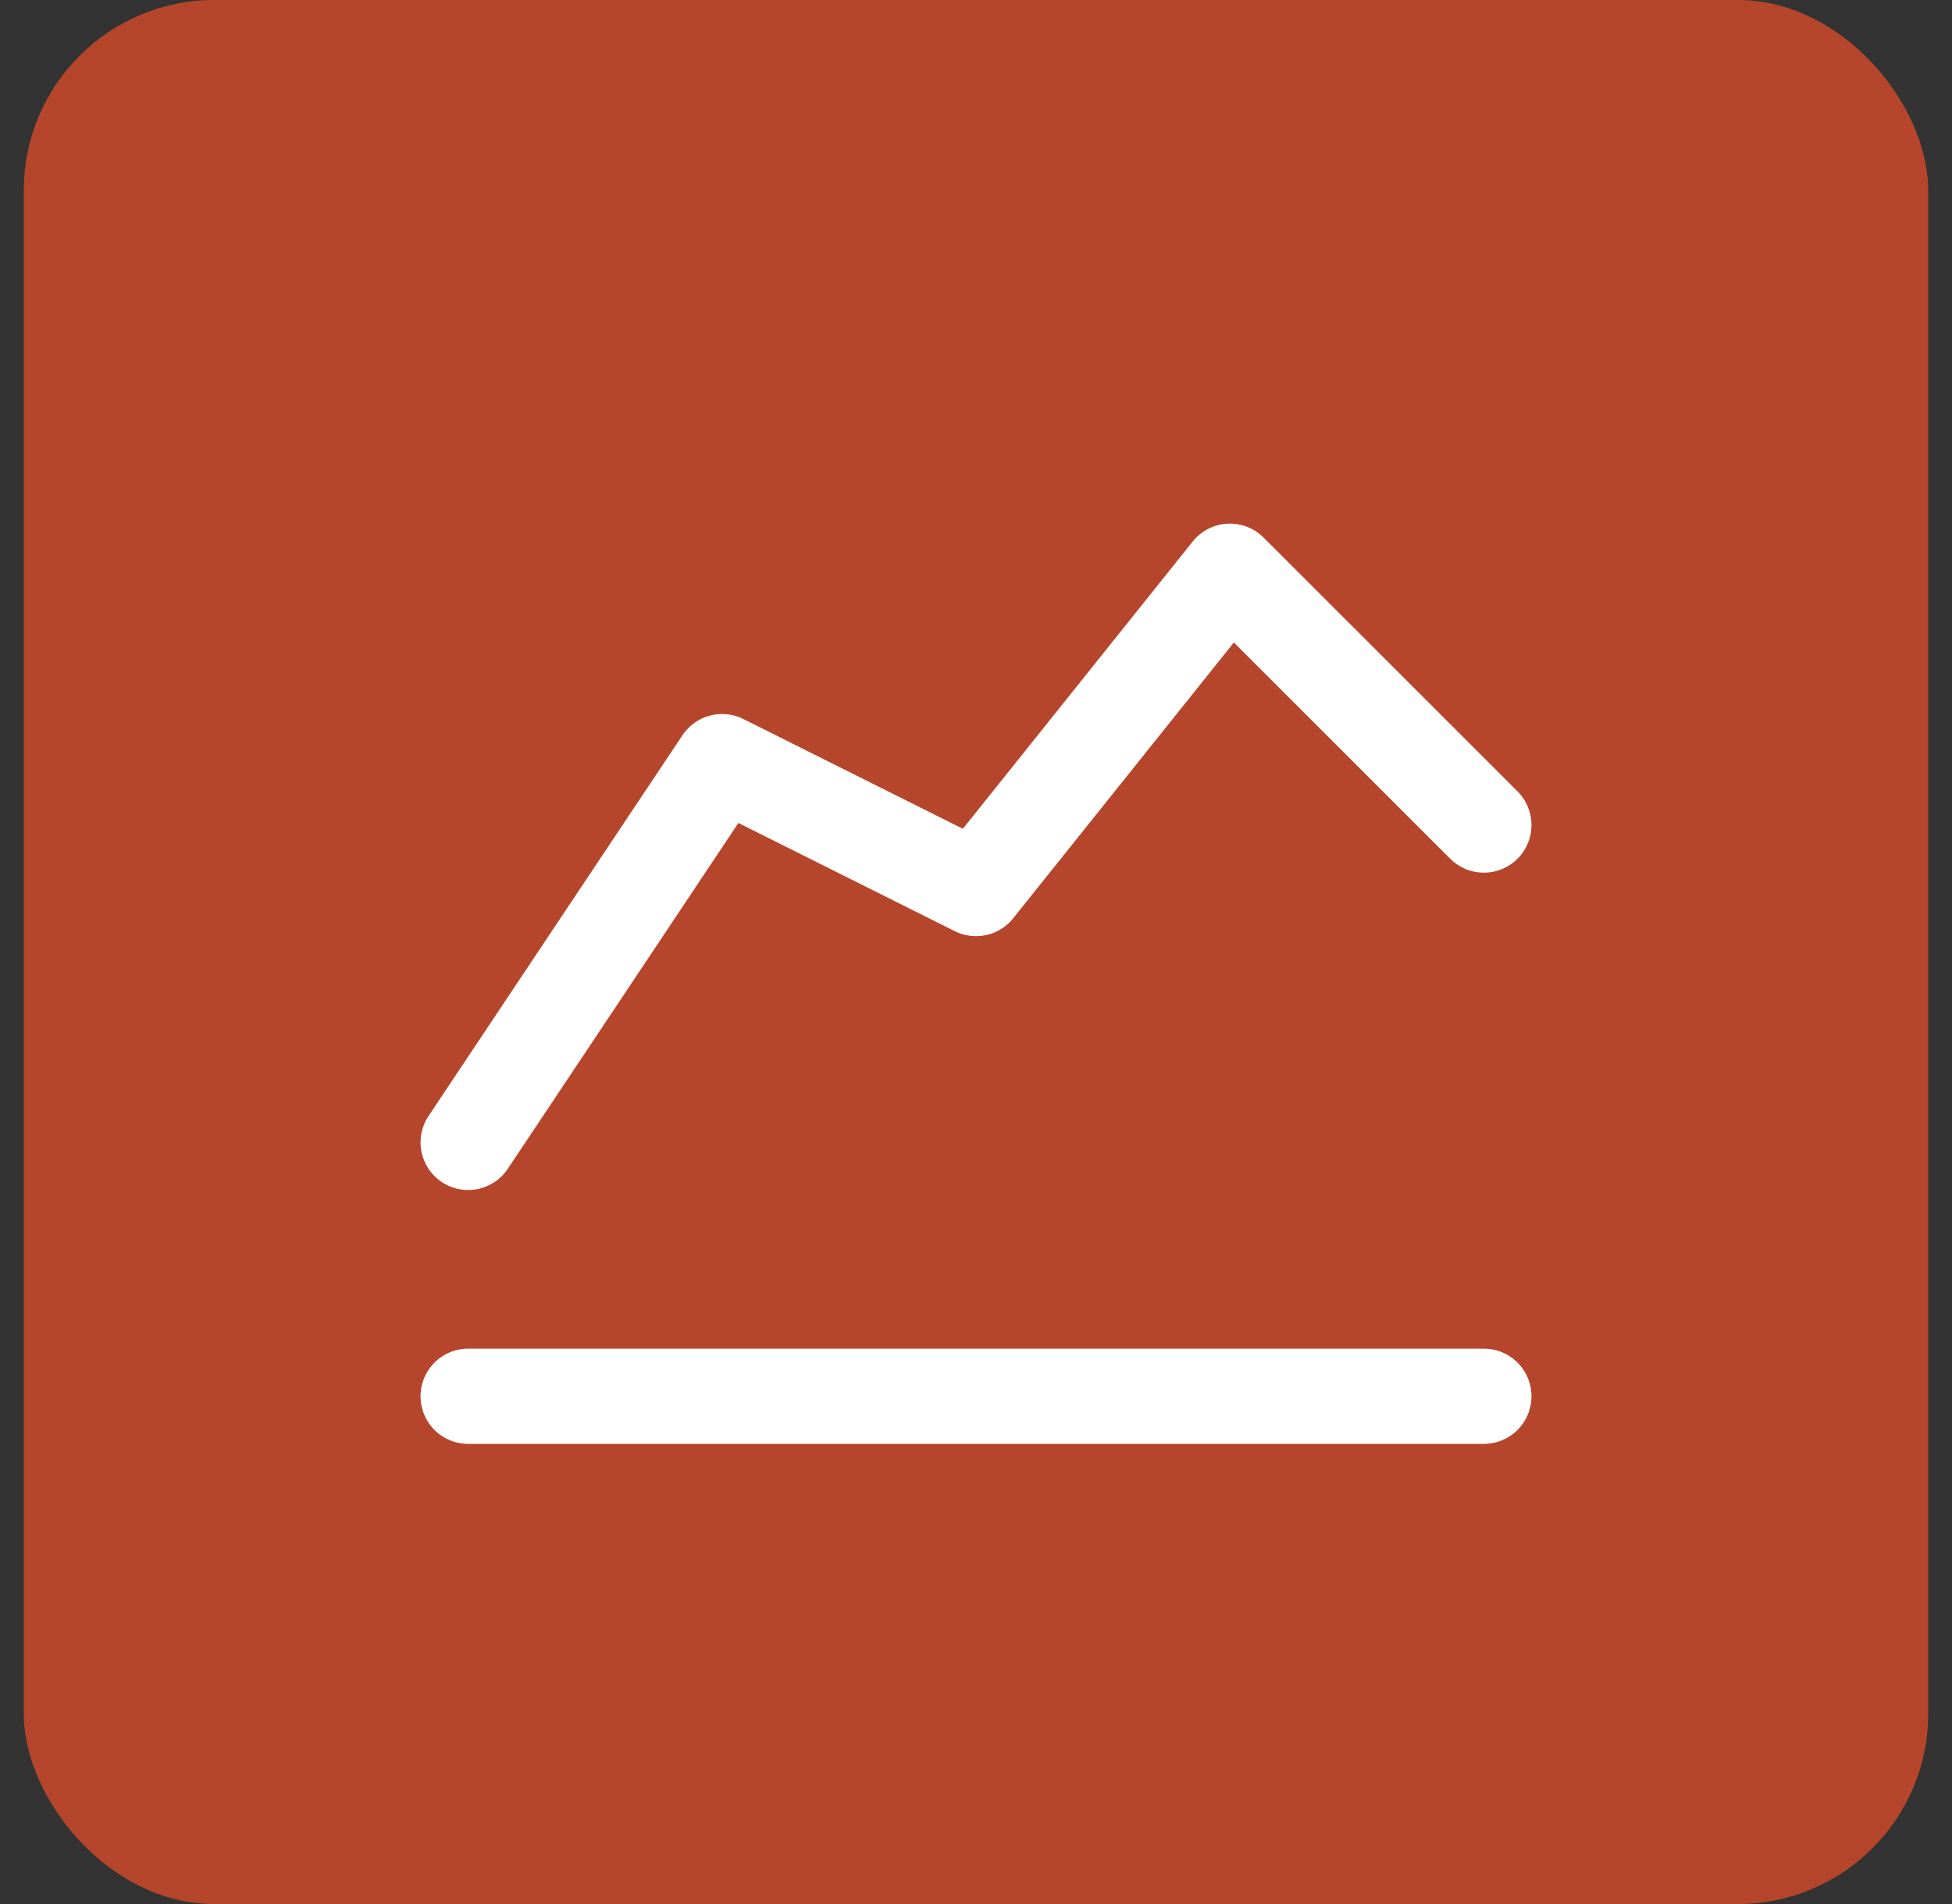
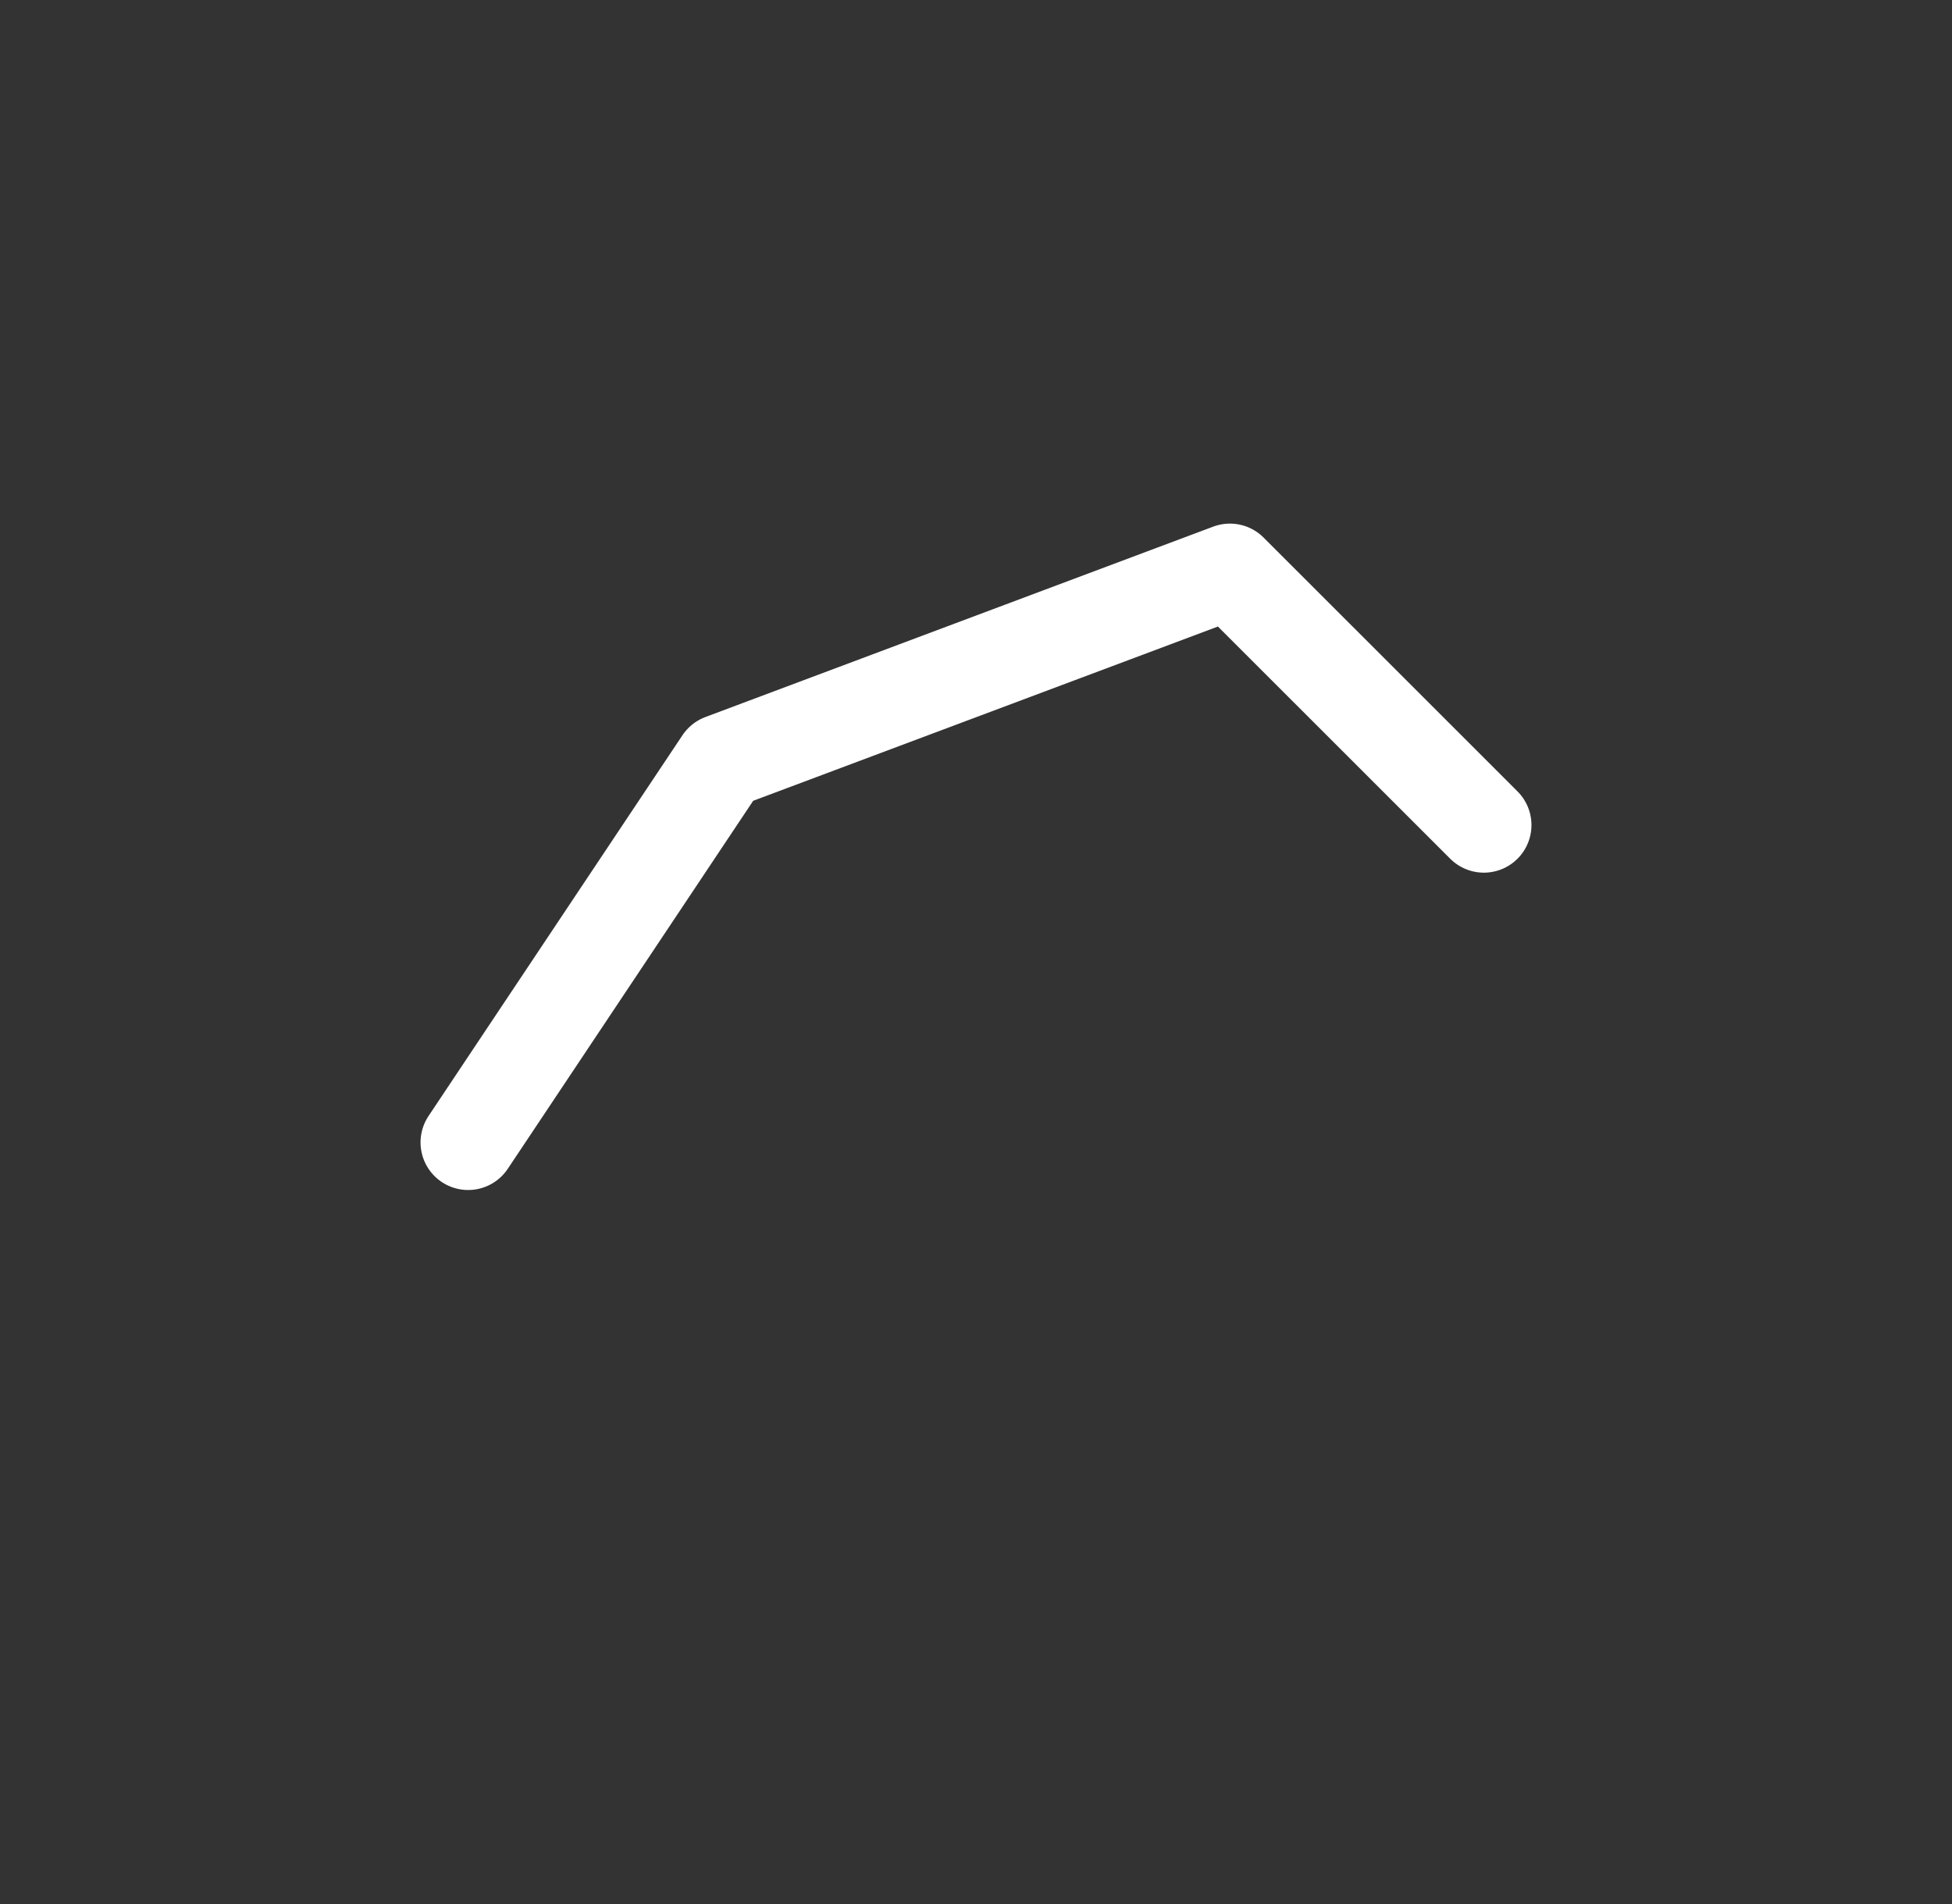
<svg xmlns="http://www.w3.org/2000/svg" width="41" height="40" viewBox="0 0 41 40" fill="none">
  <rect x="0" y="0" width="41" height="40" fill="#333333" stroke="none" />
-   <rect x="0.5" width="40" height="40" rx="4" fill="#B6462B" />
  <g clip-path="url(#clip0_2604_7330)">
-     <path d="M9.833 29.333H31.167" stroke="white" stroke-width="2" stroke-linecap="round" stroke-linejoin="round" />
-     <path d="M9.833 24L15.167 16L20.5 18.667L25.833 12L31.167 17.333" stroke="white" stroke-width="2" stroke-linecap="round" stroke-linejoin="round" />
+     <path d="M9.833 24L15.167 16L25.833 12L31.167 17.333" stroke="white" stroke-width="2" stroke-linecap="round" stroke-linejoin="round" />
  </g>
  <defs>
    <clipPath id="clip0_2604_7330">
      <rect width="32" height="32" fill="white" transform="translate(4.5 4)" />
    </clipPath>
  </defs>
</svg>